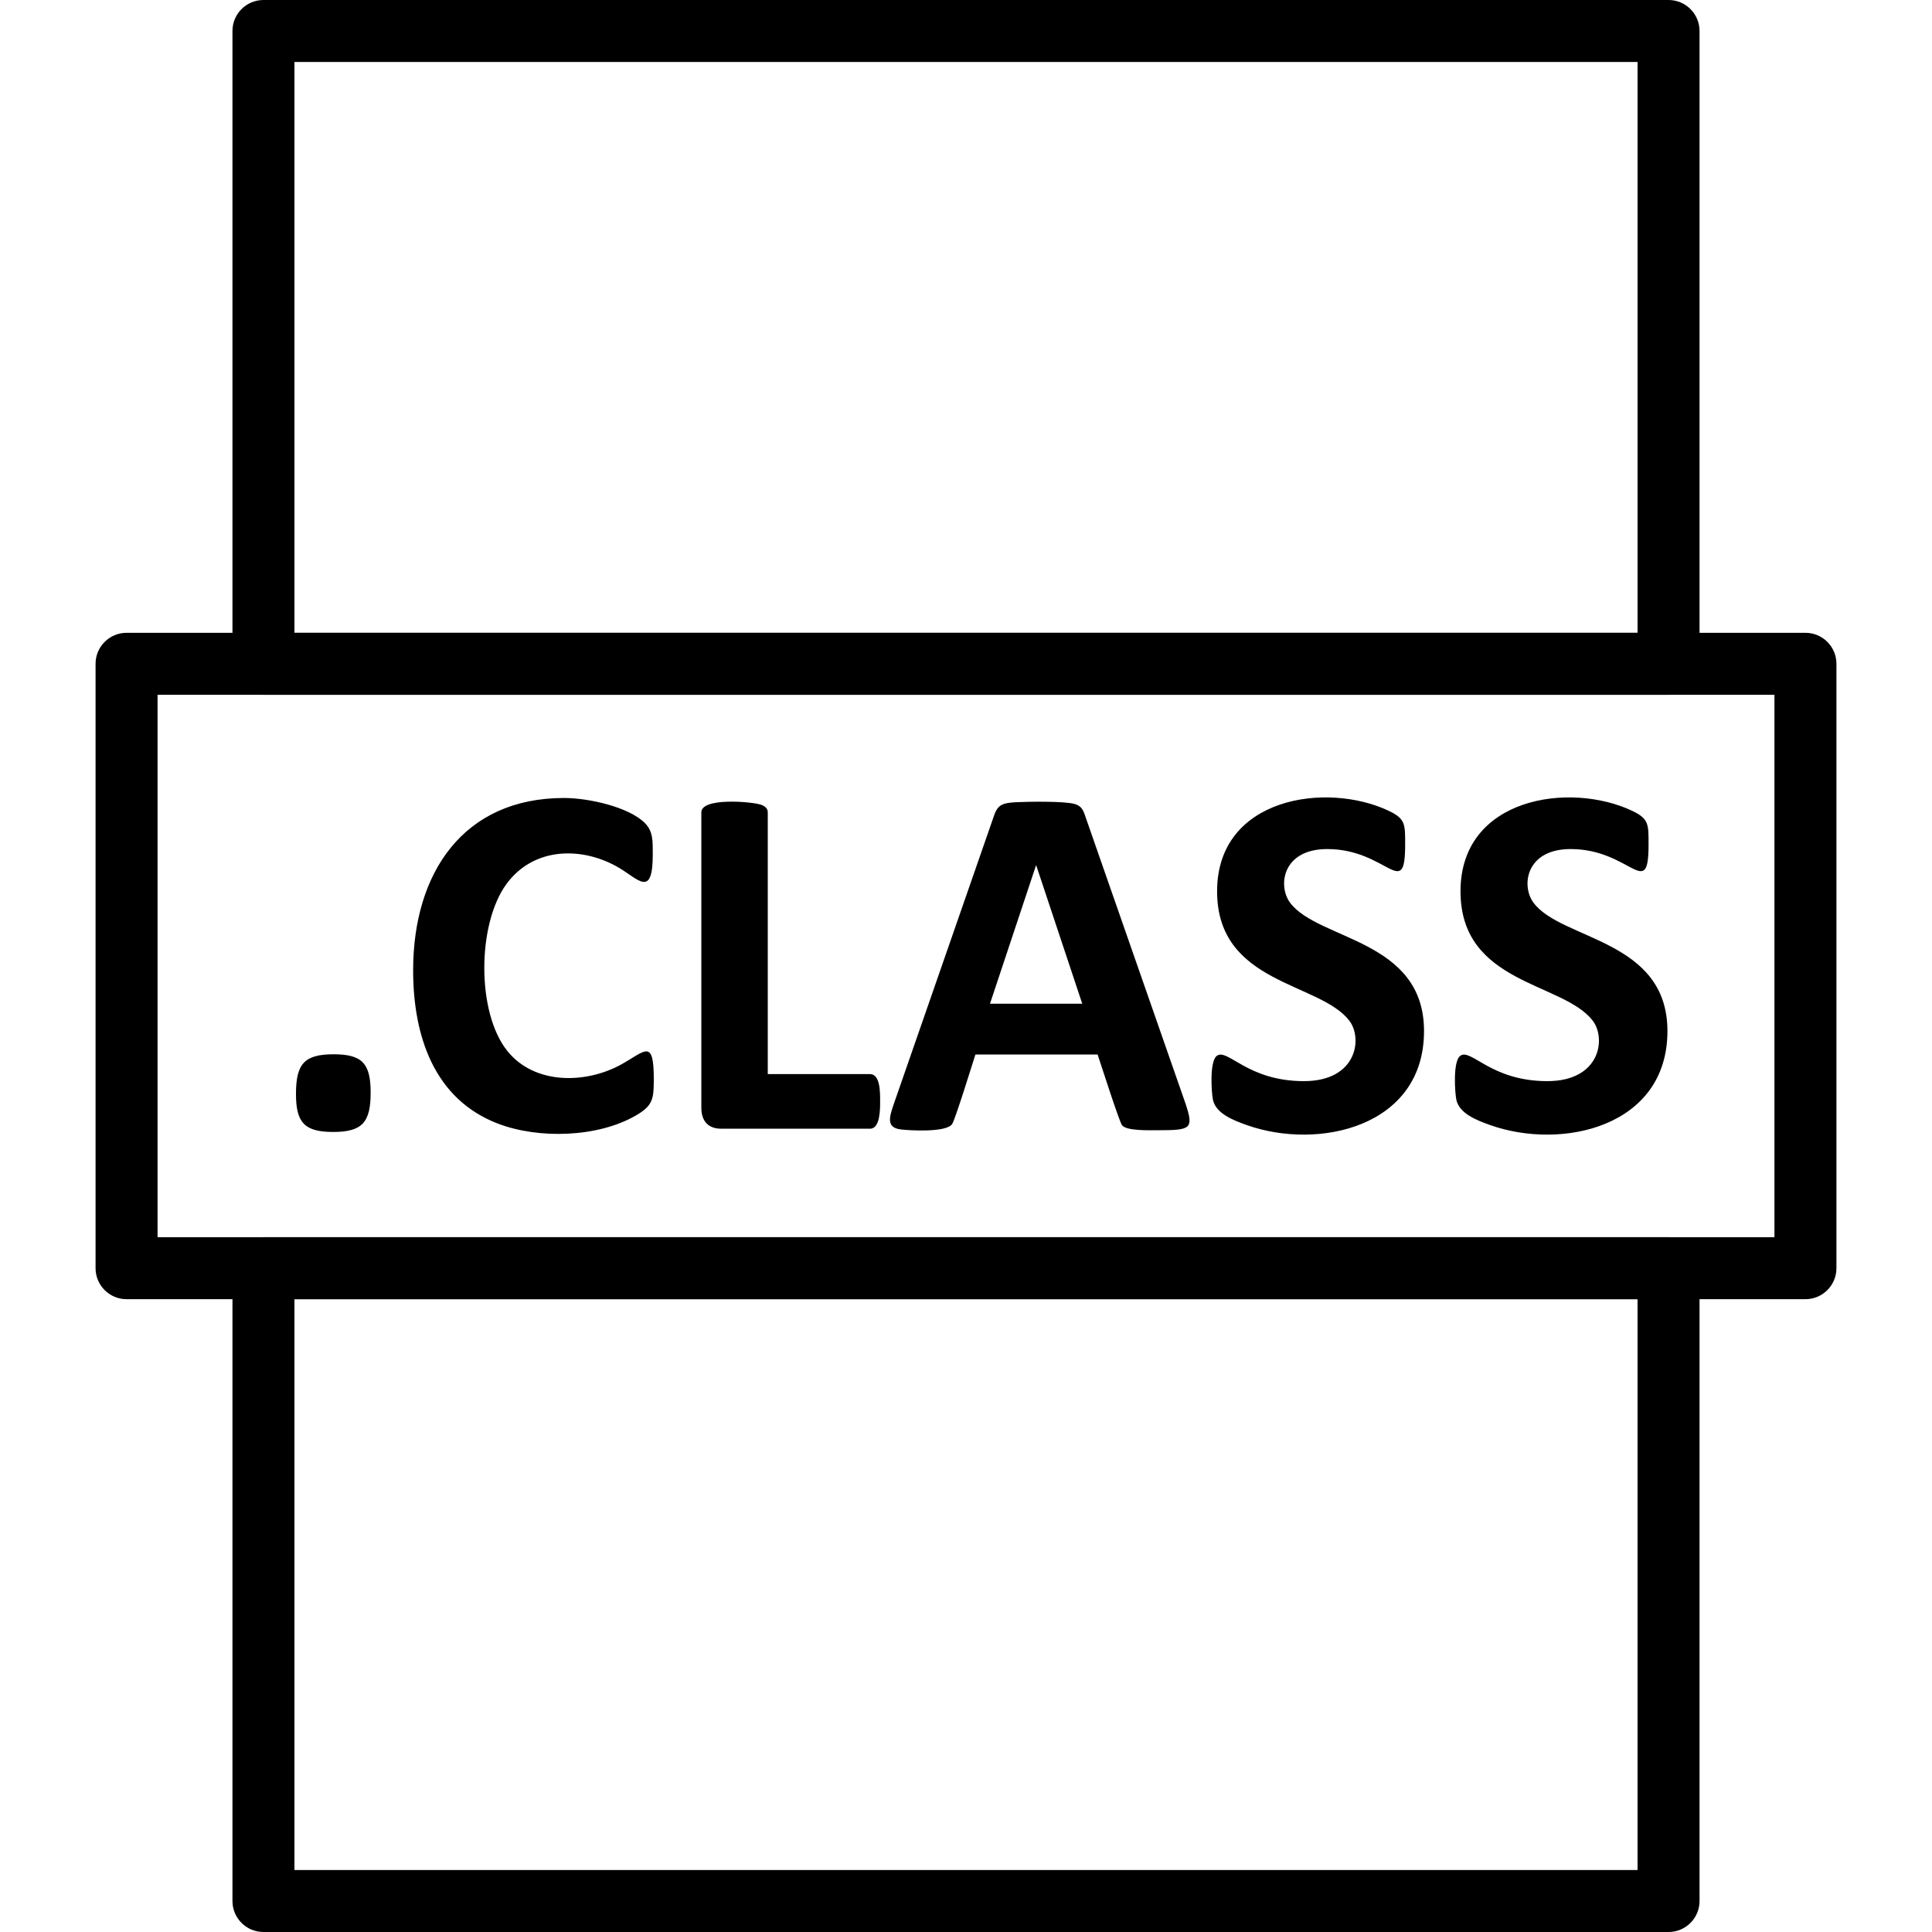
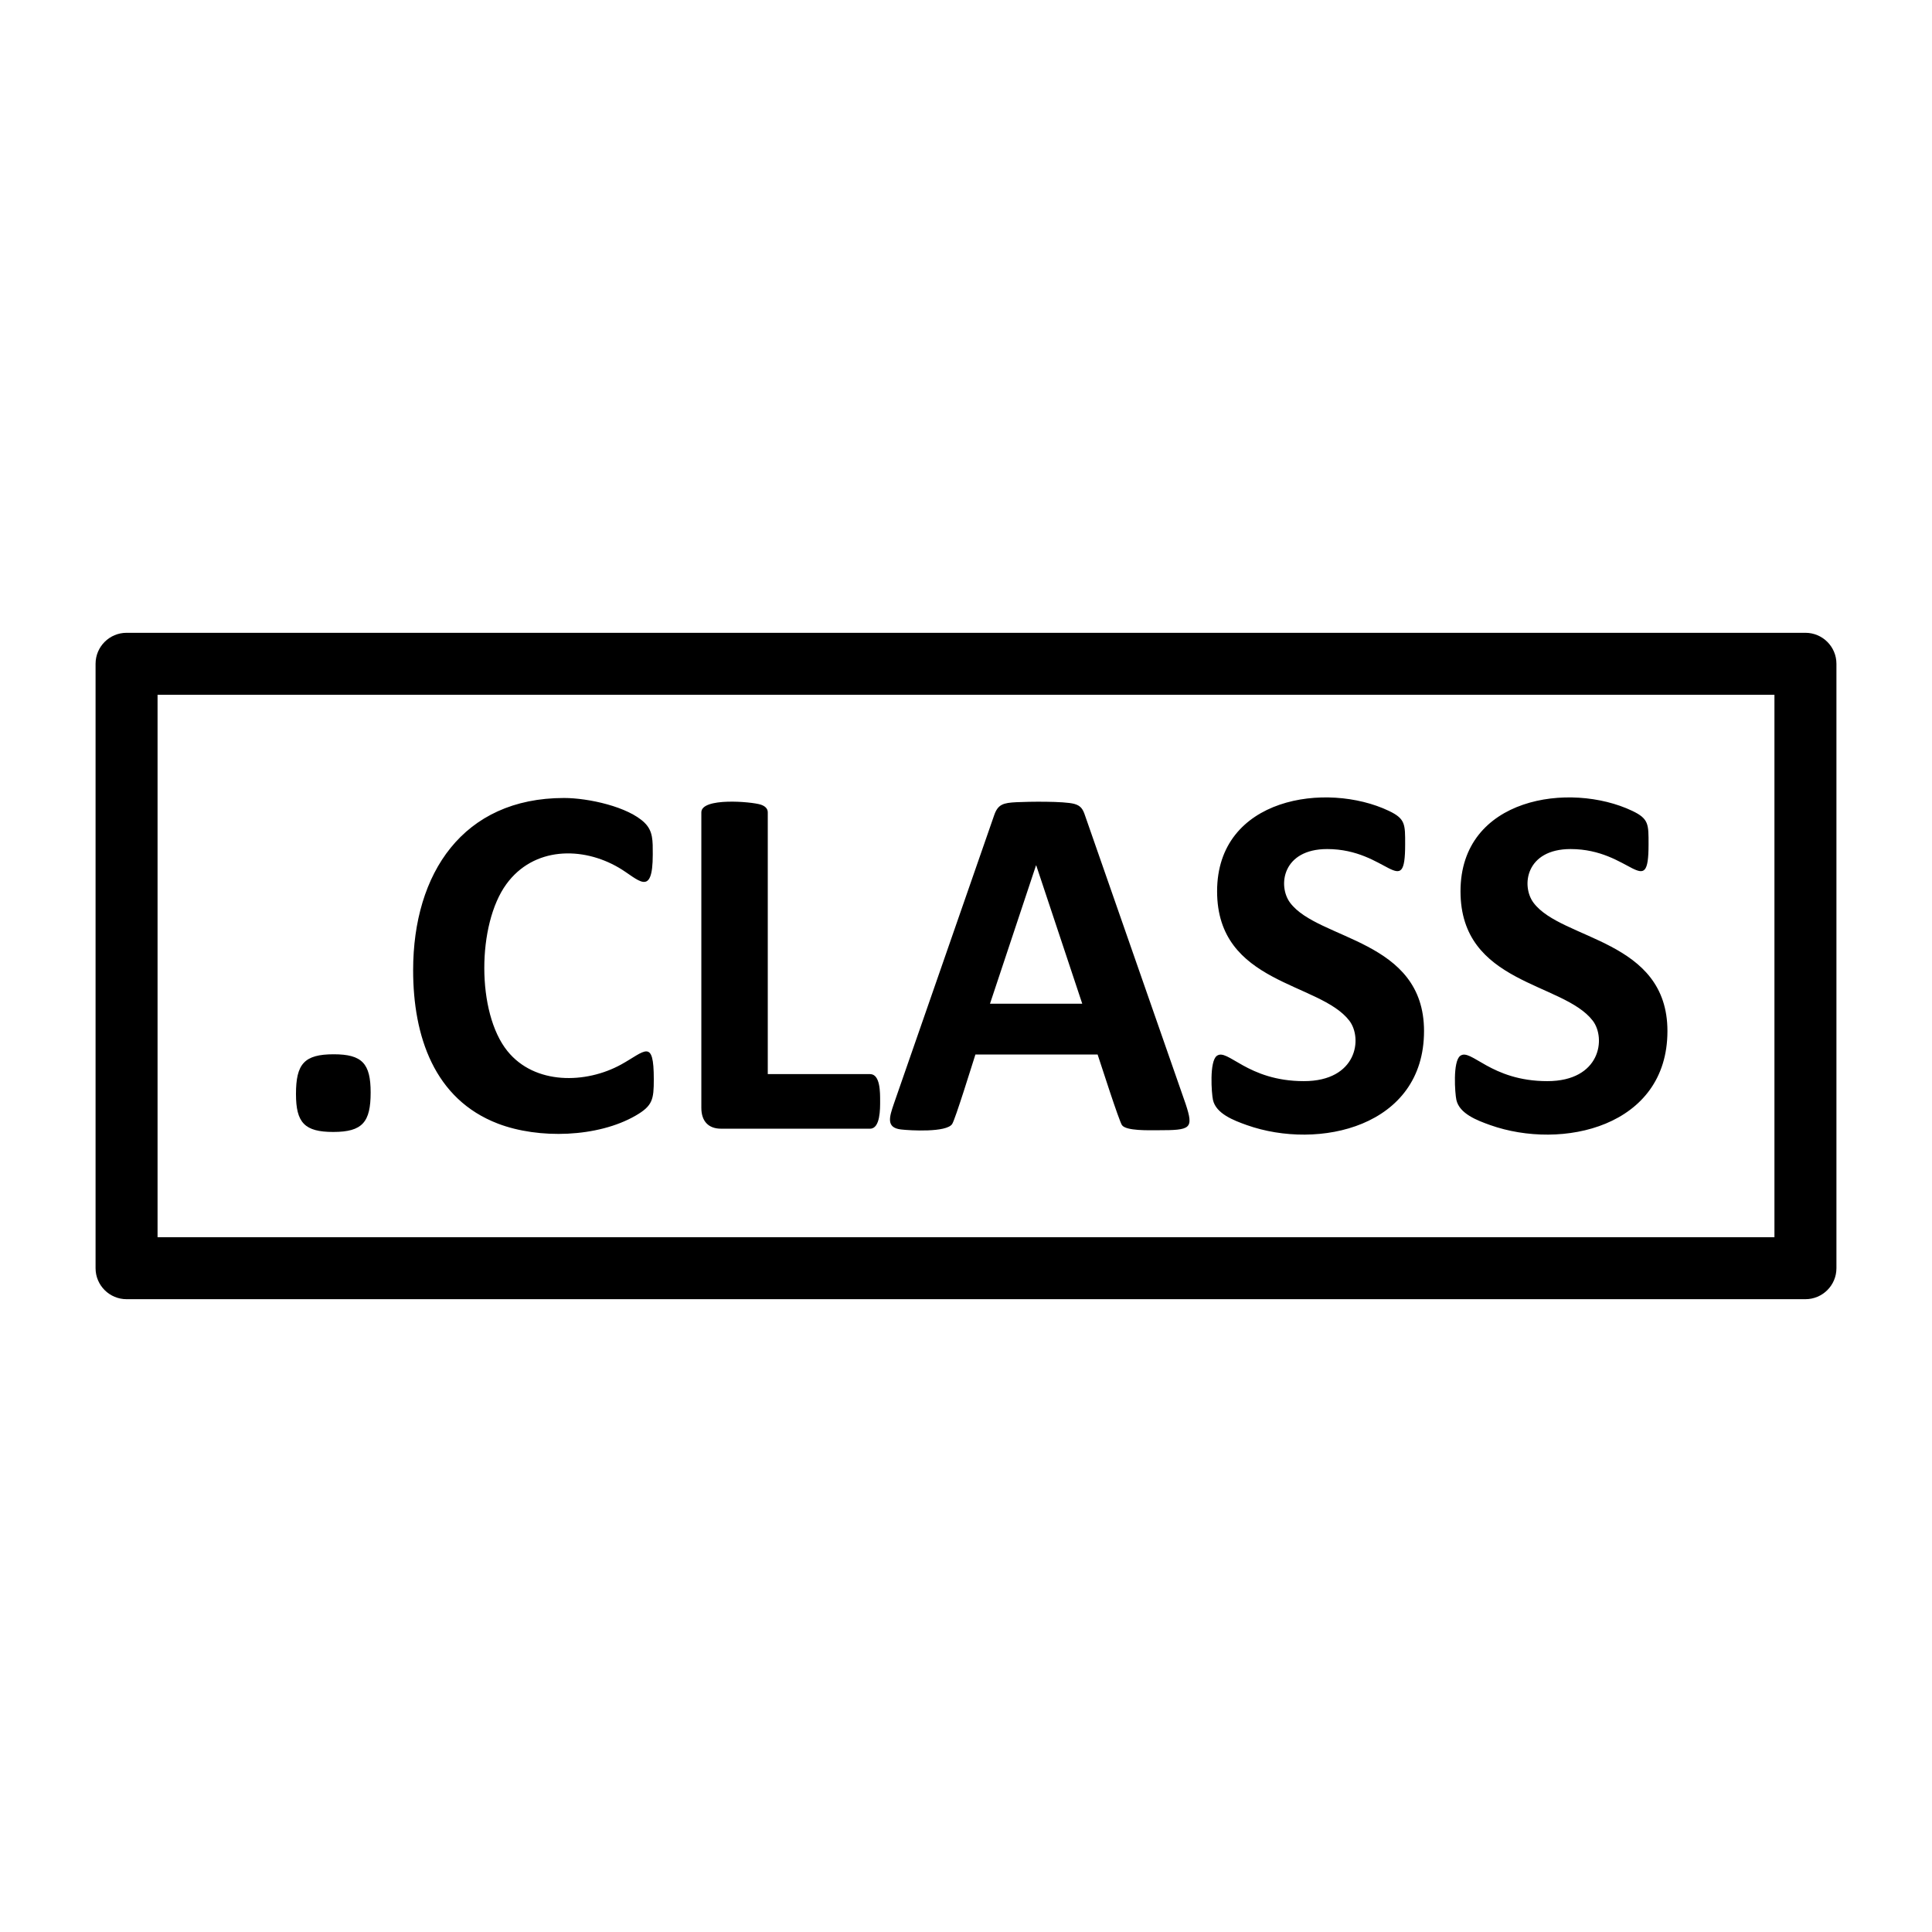
<svg xmlns="http://www.w3.org/2000/svg" clip-rule="evenodd" fill-rule="evenodd" height="512" image-rendering="optimizeQuality" shape-rendering="geometricPrecision" text-rendering="geometricPrecision" viewBox="0 0 7111.11 7111.11" width="512">
  <g id="Layer_x0020_1" fill-rule="nonzero">
-     <path d="m6255.49 4667.85v2329.18c0 63.01-51.08 114.09-114.08 114.09h-5171.71c-63.01 0-114.08-51.08-114.08-114.09v-2329.18c0-63.01 51.07-114.09 114.08-114.09h5171.71c63 0 114.08 51.08 114.08 114.09zm-228.17 2215.09v-2101.01h-4943.54v2101.01z" />
-     <path d="m969.7 0h5171.71c63 0 114.08 51.08 114.08 114.08v2329.17c0 63-51.08 114.08-114.08 114.08h-5171.71c-63.01 0-114.08-51.08-114.08-114.08v-2329.17c0-63 51.07-114.08 114.08-114.08zm5057.63 228.17h-4943.54v2101h4943.54z" />
    <path d="m465.83 2329.17h6179.44c63 0 114.08 51.08 114.08 114.08v2224.59c0 63-51.08 114.08-114.08 114.08h-6179.44c-63 0-114.08-51.08-114.08-114.08v-2224.59c0-63 51.08-114.08 114.08-114.08zm6065.35 228.17h-5951.27v1996.43h5951.27z" />
    <path d="m1364.24 4021.05c0 108.91-29.73 145.32-137.73 145.32-105.41 0-137.11-34.07-137.11-139.63 0-110.95 30.42-146.26 139-146.26 104.86 0 135.84 34.34 135.84 140.58zm1042.19-48.02c0 74-4.47 97.24-66.97 133.31-139.43 80.46-356.78 86.77-506.72 29.38-234.28-89.67-312.12-321.56-312.12-564.54 0-356.85 183.7-634.03 555.37-634.03 89.8 0 236.57 32.35 296.64 91.3 31.34 30.76 30.01 66.26 30.01 116.25 0 162.25-53.52 90.95-124.47 49.28-134.89-79.23-314.28-77.27-414.47 60.34-107.74 147.98-109.88 473.06 3.8 614.13 100.99 125.33 289.25 120.78 418.26 49.91 88.33-48.52 120.67-98.92 120.67 54.65zm833.06 79.61c0 27.67.89 101.72-36.96 101.72h-548.74c-45.43 0-72.35-26.73-72.35-76.77v-1087.68c0-55.3 184.26-39.39 218.29-28.43 14.81 4.77 26.22 13.7 26.22 28.43v963.53h376.57c38.01 0 36.96 69.23 36.96 99.19zm1124.64 11.06c30.05 91.46 19.06 96.35-101.09 96.35-34.45 0-117.84 2.9-133.31-18.64-10.62-14.77-78.28-225.85-89.72-259.99h-449.85c-11.37 35.12-74.3 239.13-85.61 255.89-21.28 31.49-154.24 23.91-188.28 19.91-55.82-6.57-42.96-45.67-25.91-95.41l369.3-1062.41c13.84-38.93 33.1-44.36 81.5-46.75 45.47-2.25 175.23-4.19 213.24 6.31 24.35 6.73 31.81 20.16 39.48 43.28zm-550-878.23h-.95l-169.33 508.93h339.61zm1427.28 609.7c0 352.63-387.86 439.73-652.35 345.92-48.91-17.35-113.35-42.2-124.47-92.56-5.28-23.89-13.65-141.15 13.9-162.06 39.65-30.09 111.84 92.87 320.65 92.87 196.21 0 216.83-157.76 167.43-222.4-109.17-142.85-486.81-133.27-486.81-476.39 0-346.24 403.2-404.82 632.14-296.01 61.28 29.13 60.02 49.52 60.02 123.2 0 211.48-65.54 17.38-286.85 17.38-164.91 0-183.07 135.45-136.47 197.76 103.66 138.58 492.82 133.98 492.82 472.28zm895.92 0c0 352.63-387.86 439.73-652.35 345.92-48.91-17.35-113.35-42.2-124.47-92.56-5.28-23.89-13.65-141.15 13.9-162.06 39.65-30.09 111.84 92.87 320.65 92.87 196.21 0 216.83-157.76 167.43-222.4-109.17-142.85-486.81-133.27-486.81-476.39 0-346.24 403.2-404.82 632.13-296.01 61.28 29.13 60.02 49.52 60.02 123.2 0 211.48-65.54 17.38-286.84 17.38-164.91 0-183.07 135.45-136.47 197.76 103.65 138.58 492.81 133.98 492.81 472.28z" />
  </g>
</svg>